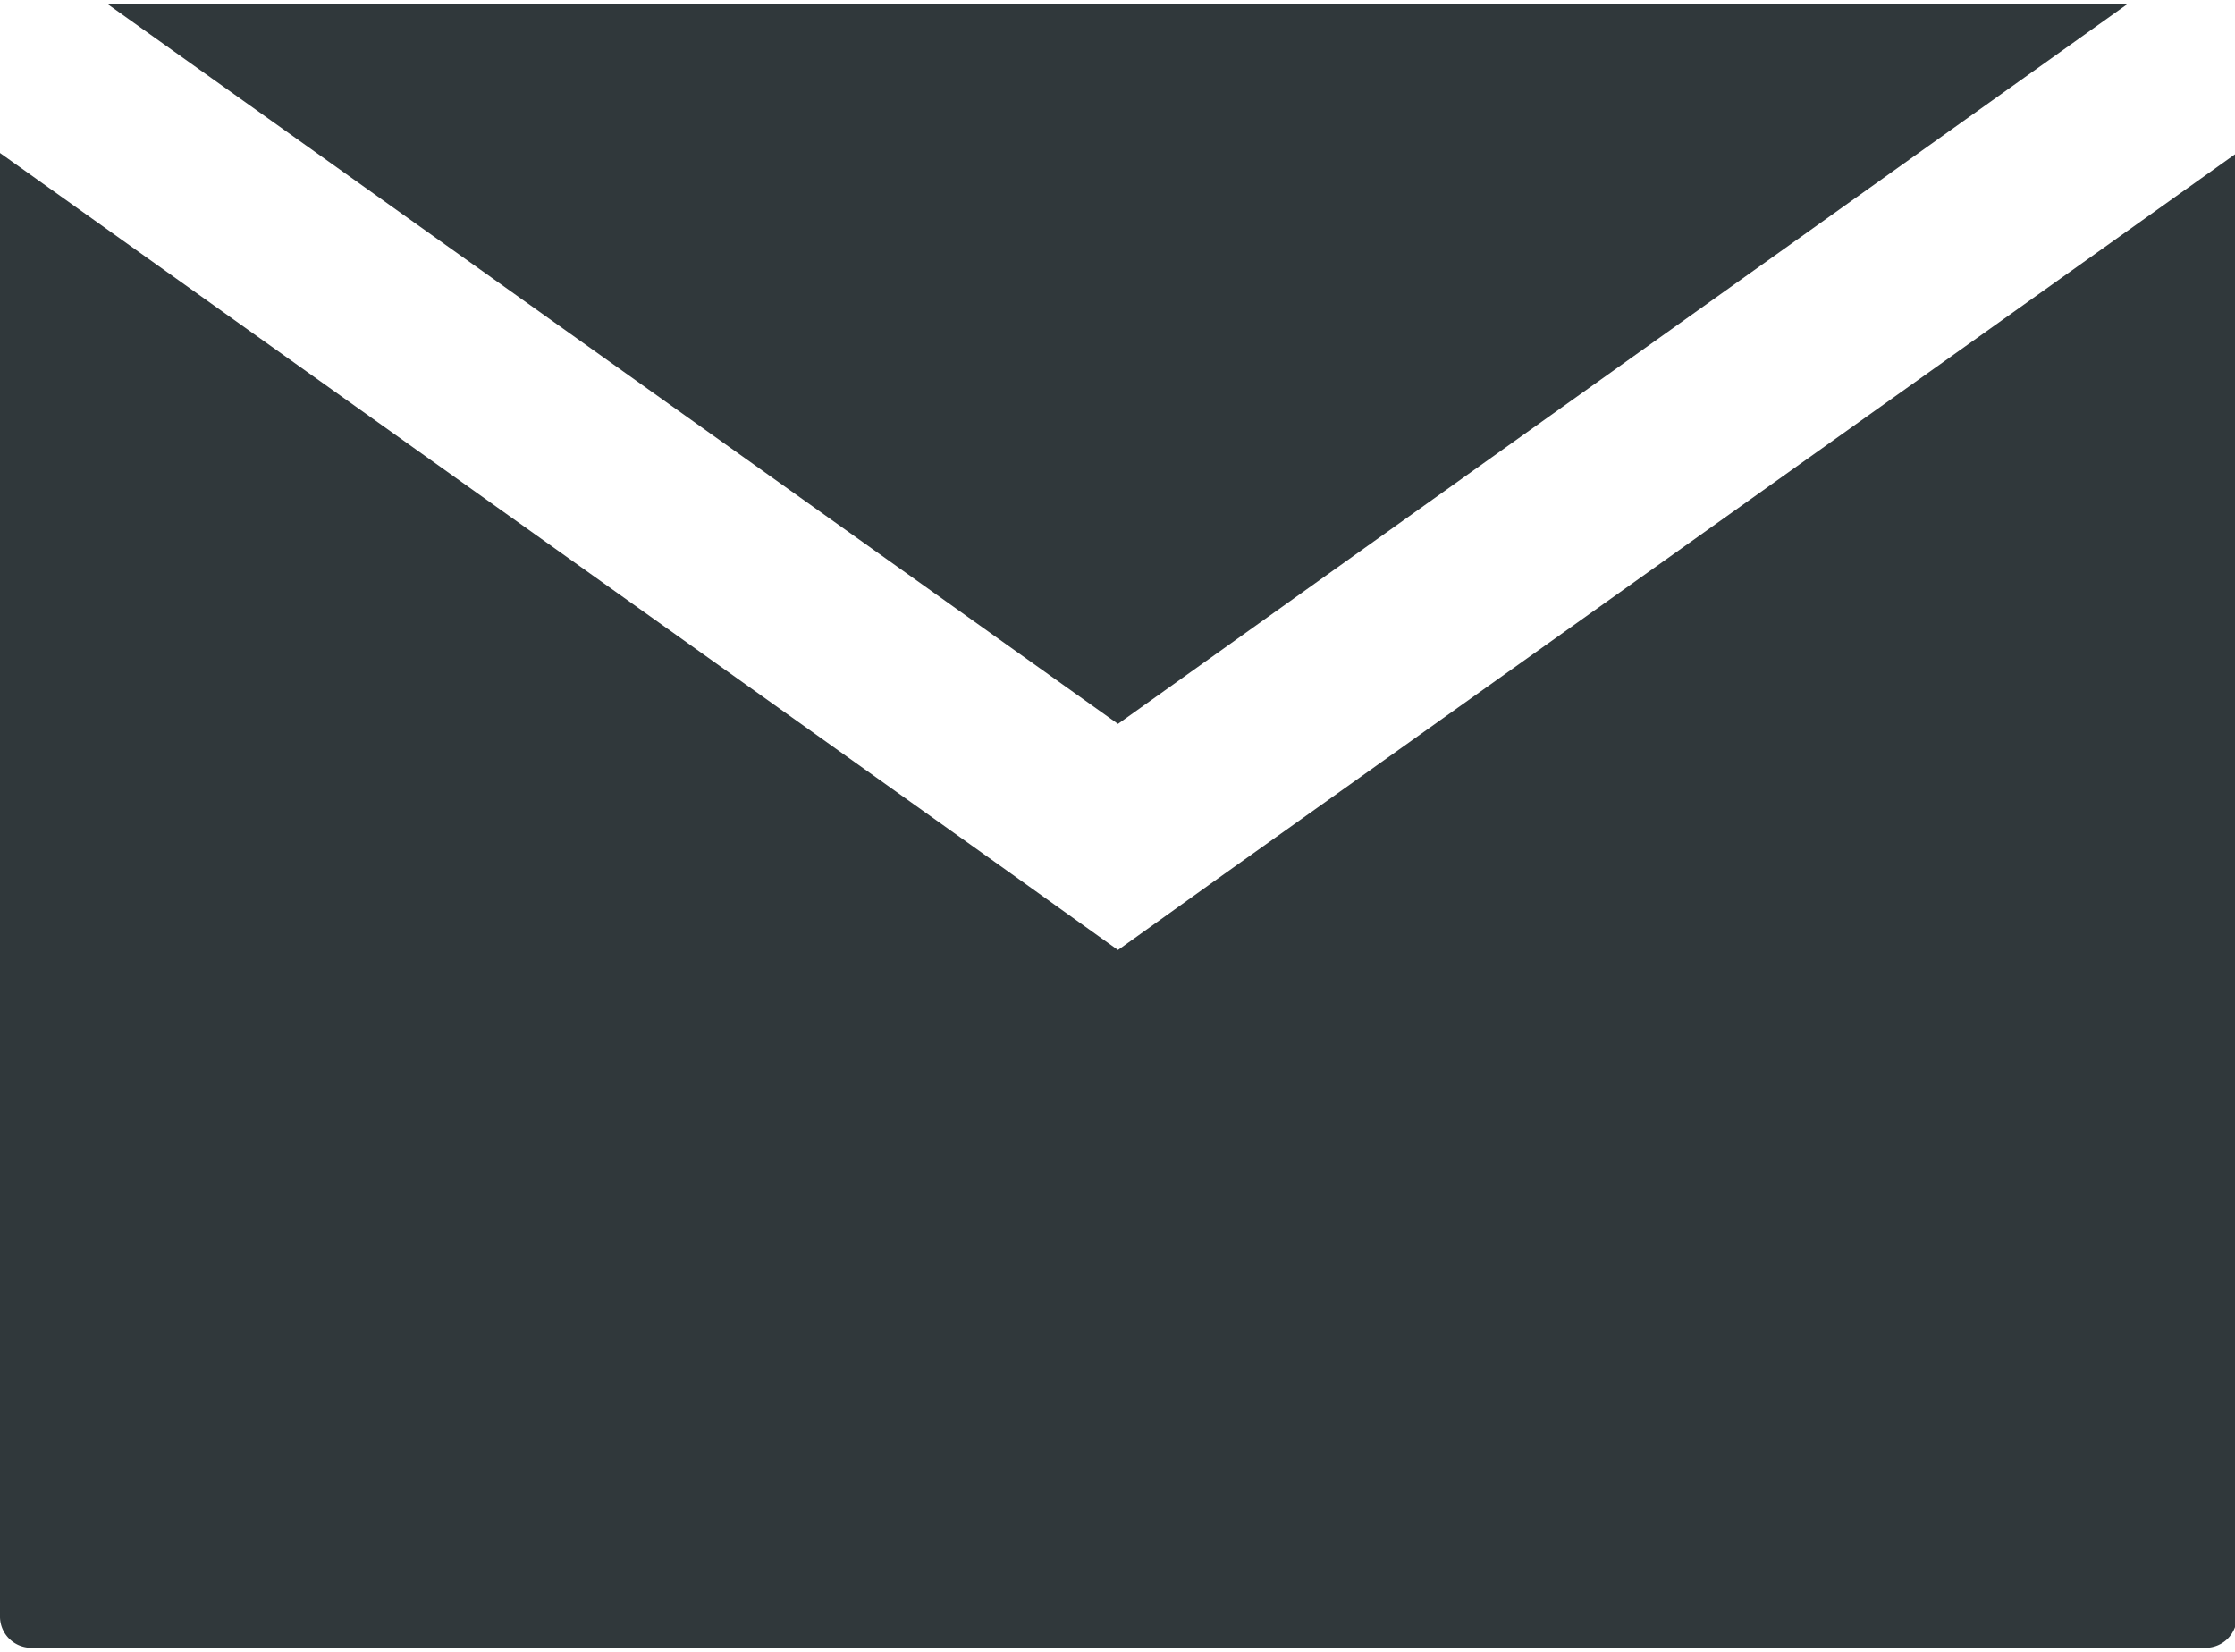
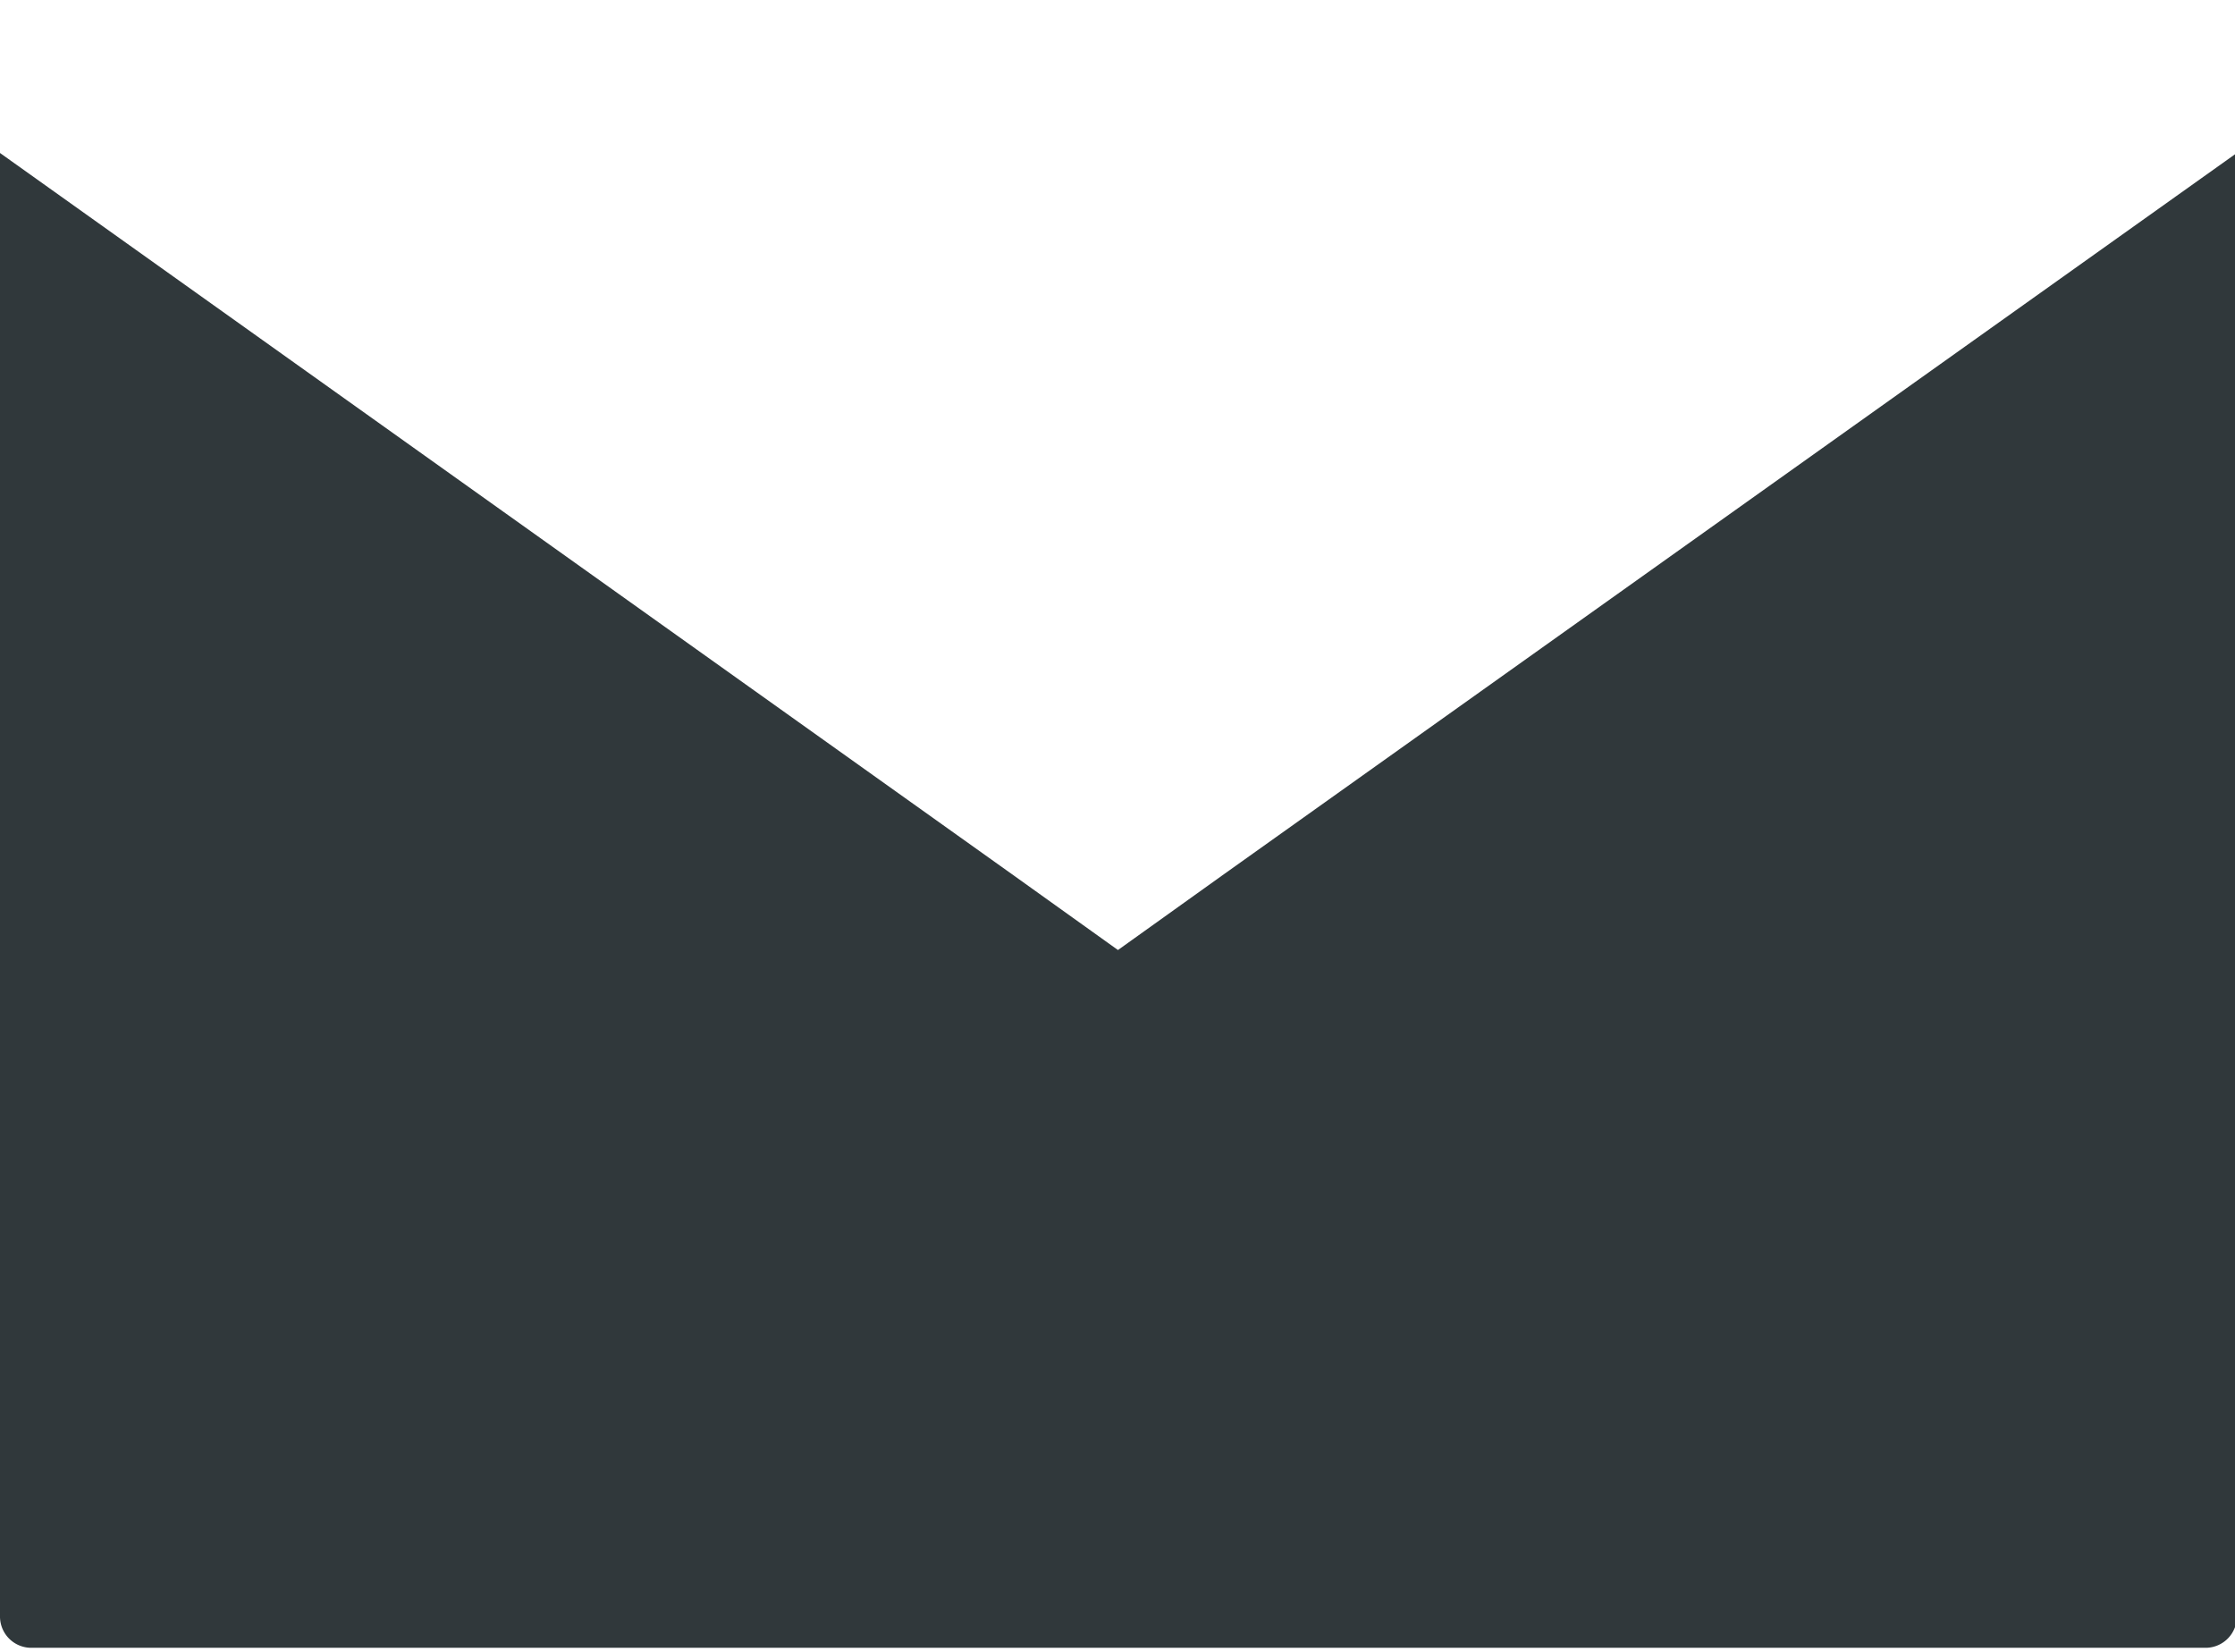
<svg xmlns="http://www.w3.org/2000/svg" viewBox="0 0 24.31 17.88" width="23" height="17" fill="#30383b">
  <path d="M13.32 9.46l-1.16.83L11 9.46 0 1.62v15.92a.34.34 0 0 0 .33.34H24a.34.34 0 0 0 .33-.34V1.62z" />
-   <path d="M23.14 0H1.17l10.99 7.83L23.14 0z" />
</svg>